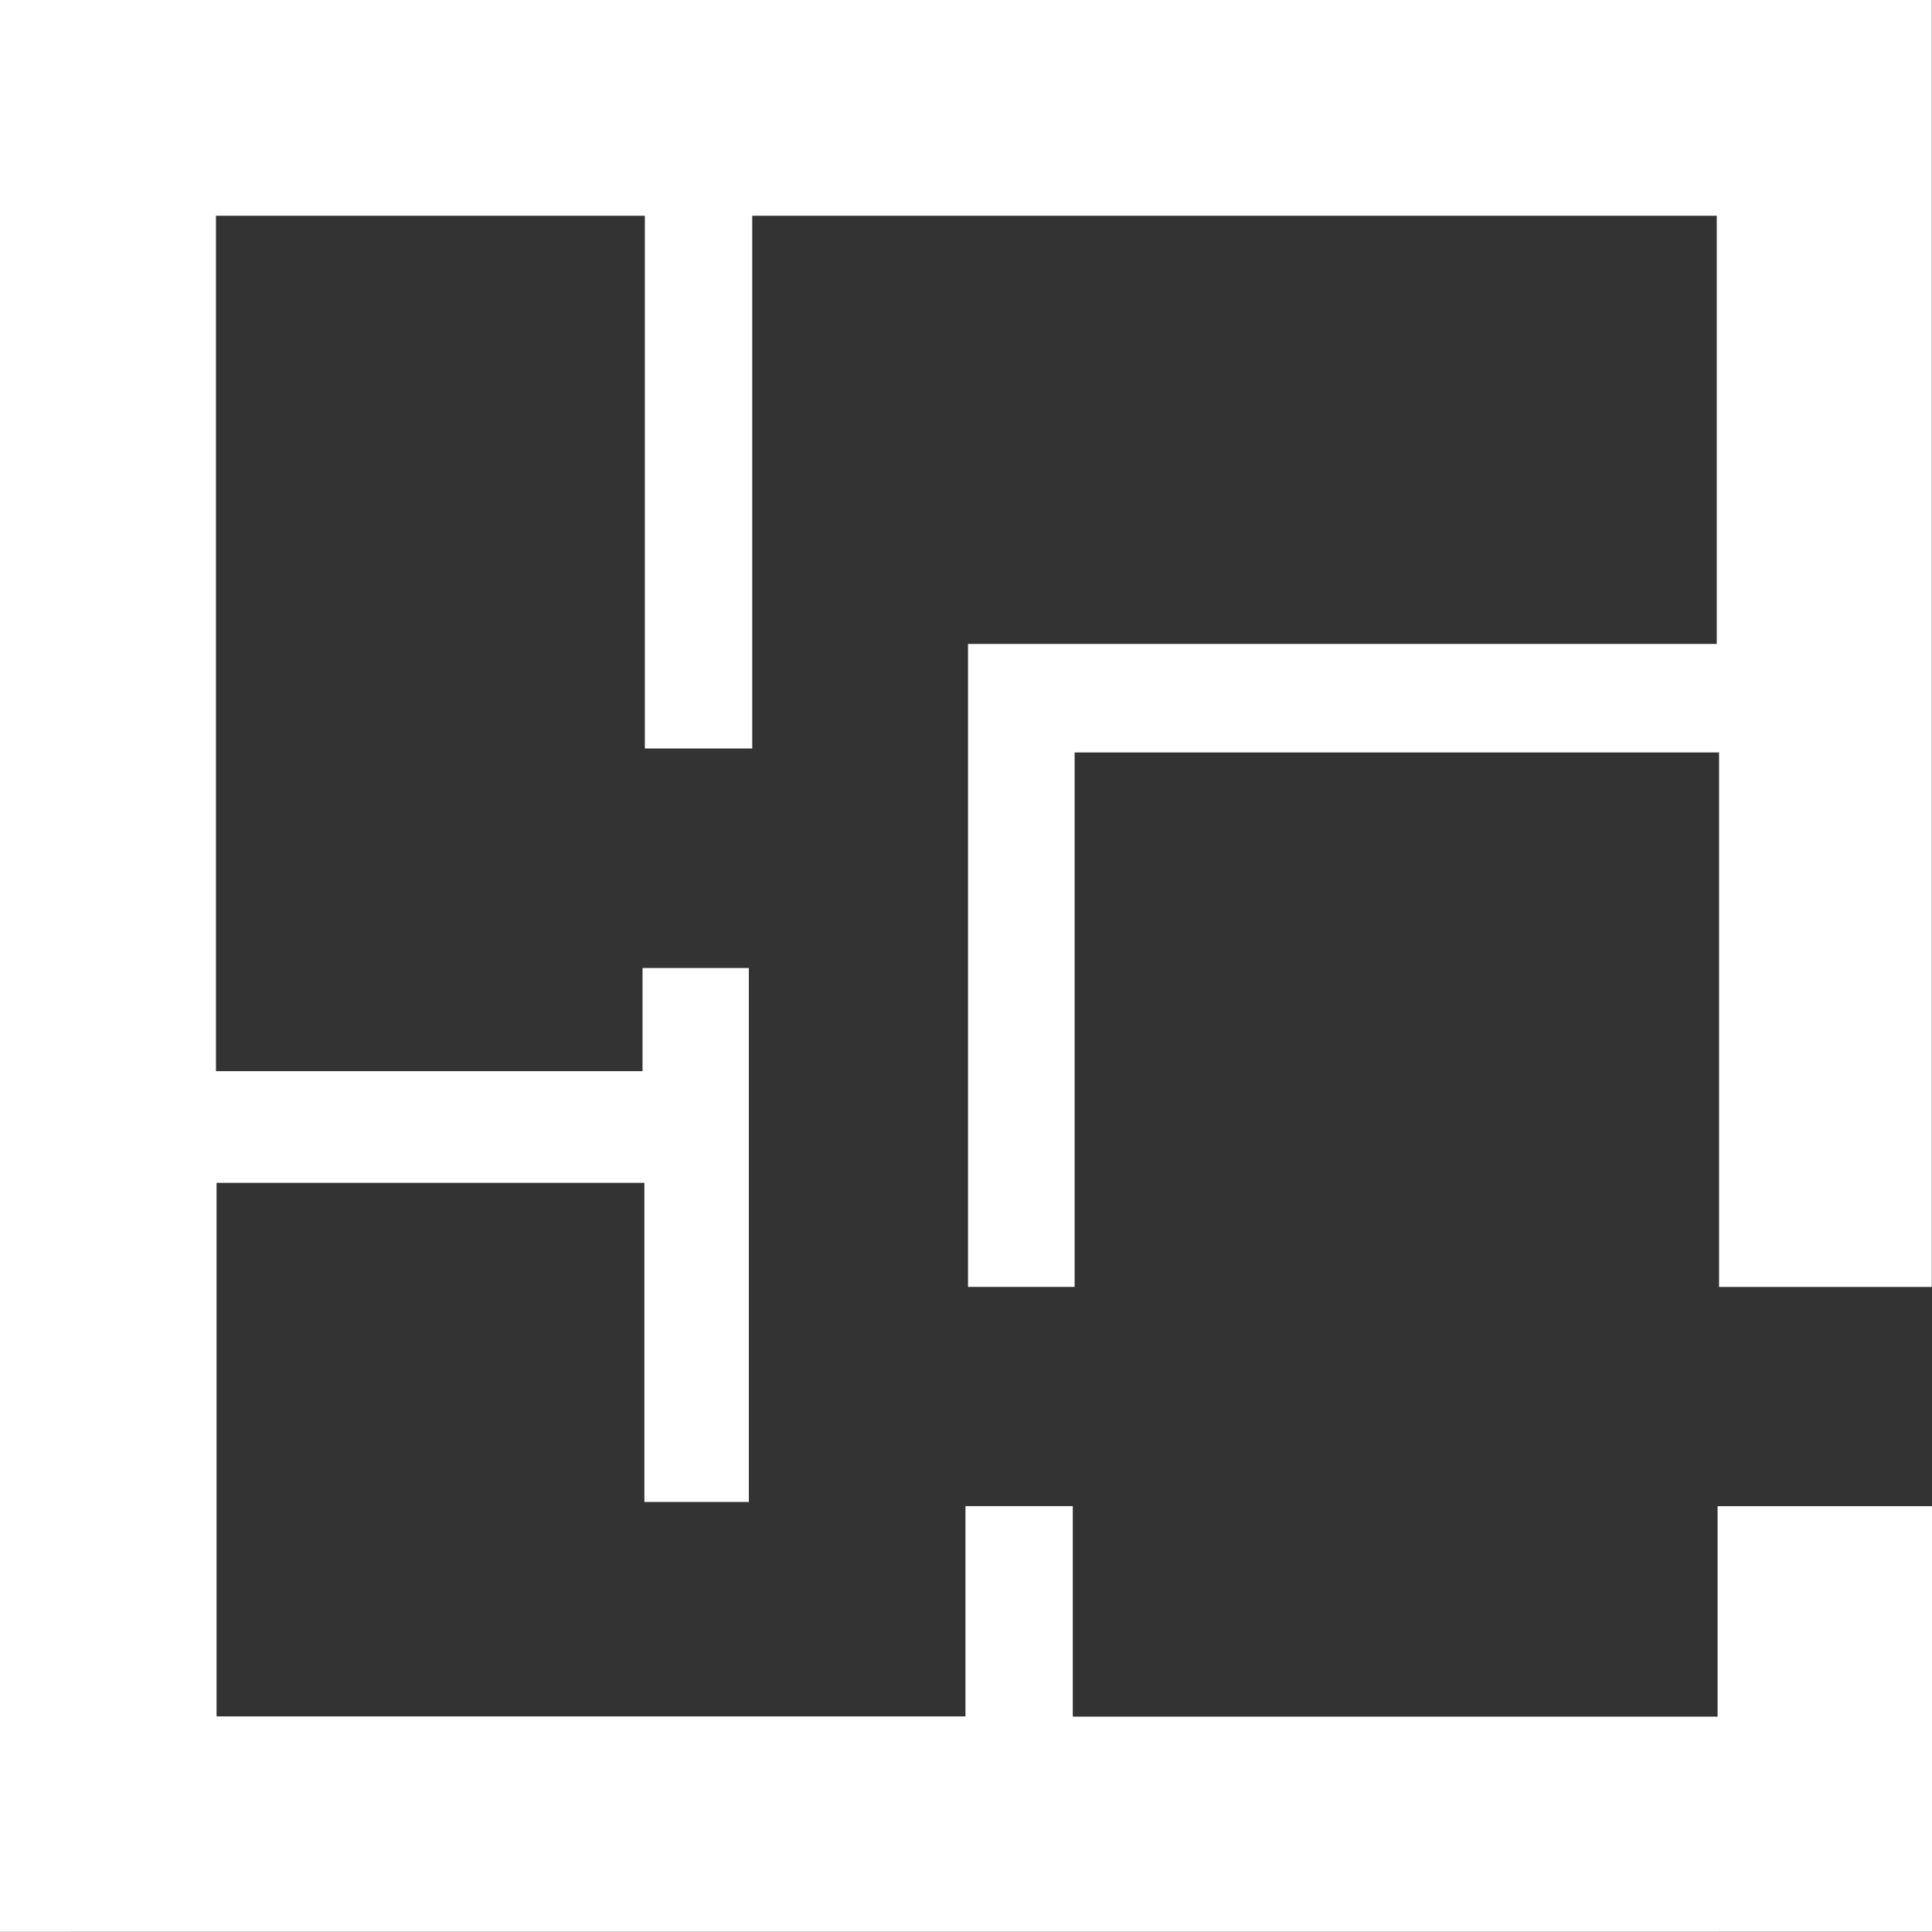
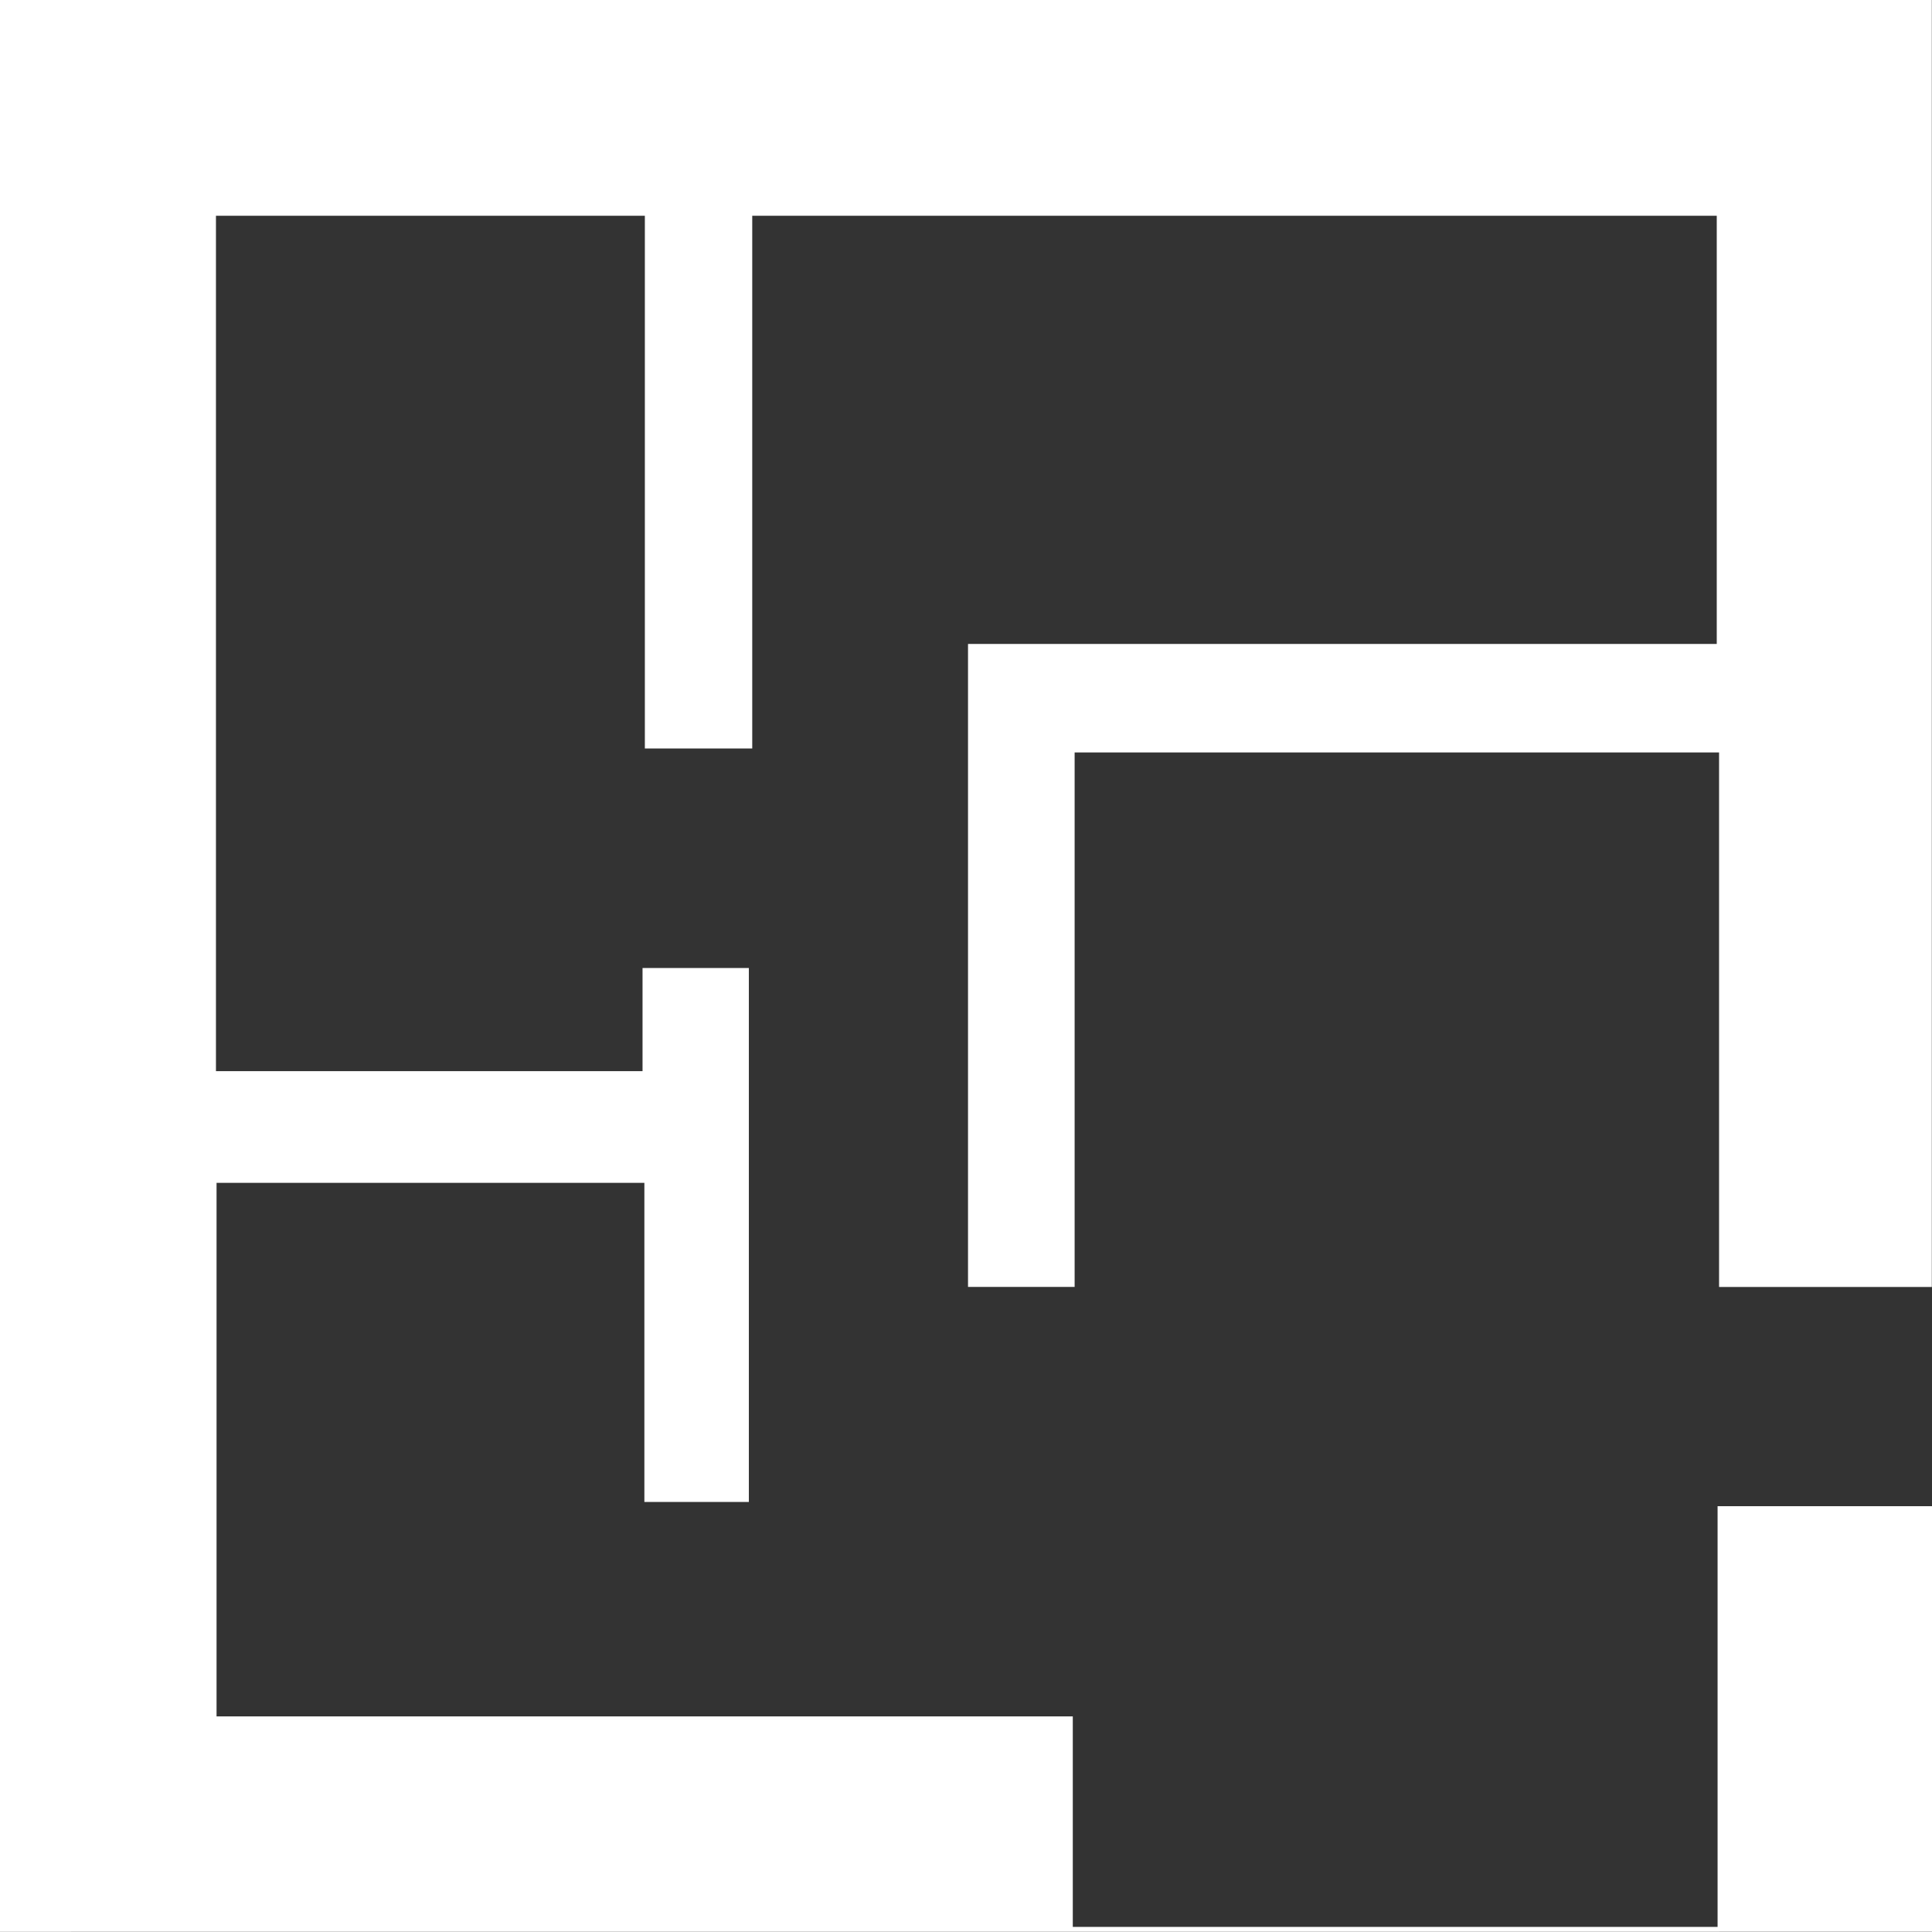
<svg xmlns="http://www.w3.org/2000/svg" width="32.582" height="32.579" viewBox="0 0 32.582 32.579">
  <rect x="0" y="0" width="32.582" height="32.579" fill="#333333" stroke="none" />
  <defs>
    <style>
      .a {
        fill: #fff;
      }
    </style>
  </defs>
  <title>tabwin2</title>
-   <path class="a" d="M1,33.581V1.002H33.579V22.706H29.991V13.692H19.123v9.013H17.325V11.862H29.952V4.641H13.686V13.625H11.875V4.641H4.642V19.066h7.194V17.327H13.629v9.005H11.867V20.95H4.652v8.998H17.282V26.402h1.81v3.55H29.966V26.403h3.616v7.177Z" transform="translate(-1 -1.002)" />
+   <path class="a" d="M1,33.581V1.002H33.579V22.706H29.991V13.692H19.123v9.013H17.325V11.862H29.952V4.641H13.686V13.625H11.875V4.641H4.642V19.066h7.194V17.327H13.629v9.005H11.867V20.95H4.652v8.998H17.282h1.81v3.55H29.966V26.403h3.616v7.177Z" transform="translate(-1 -1.002)" />
</svg>